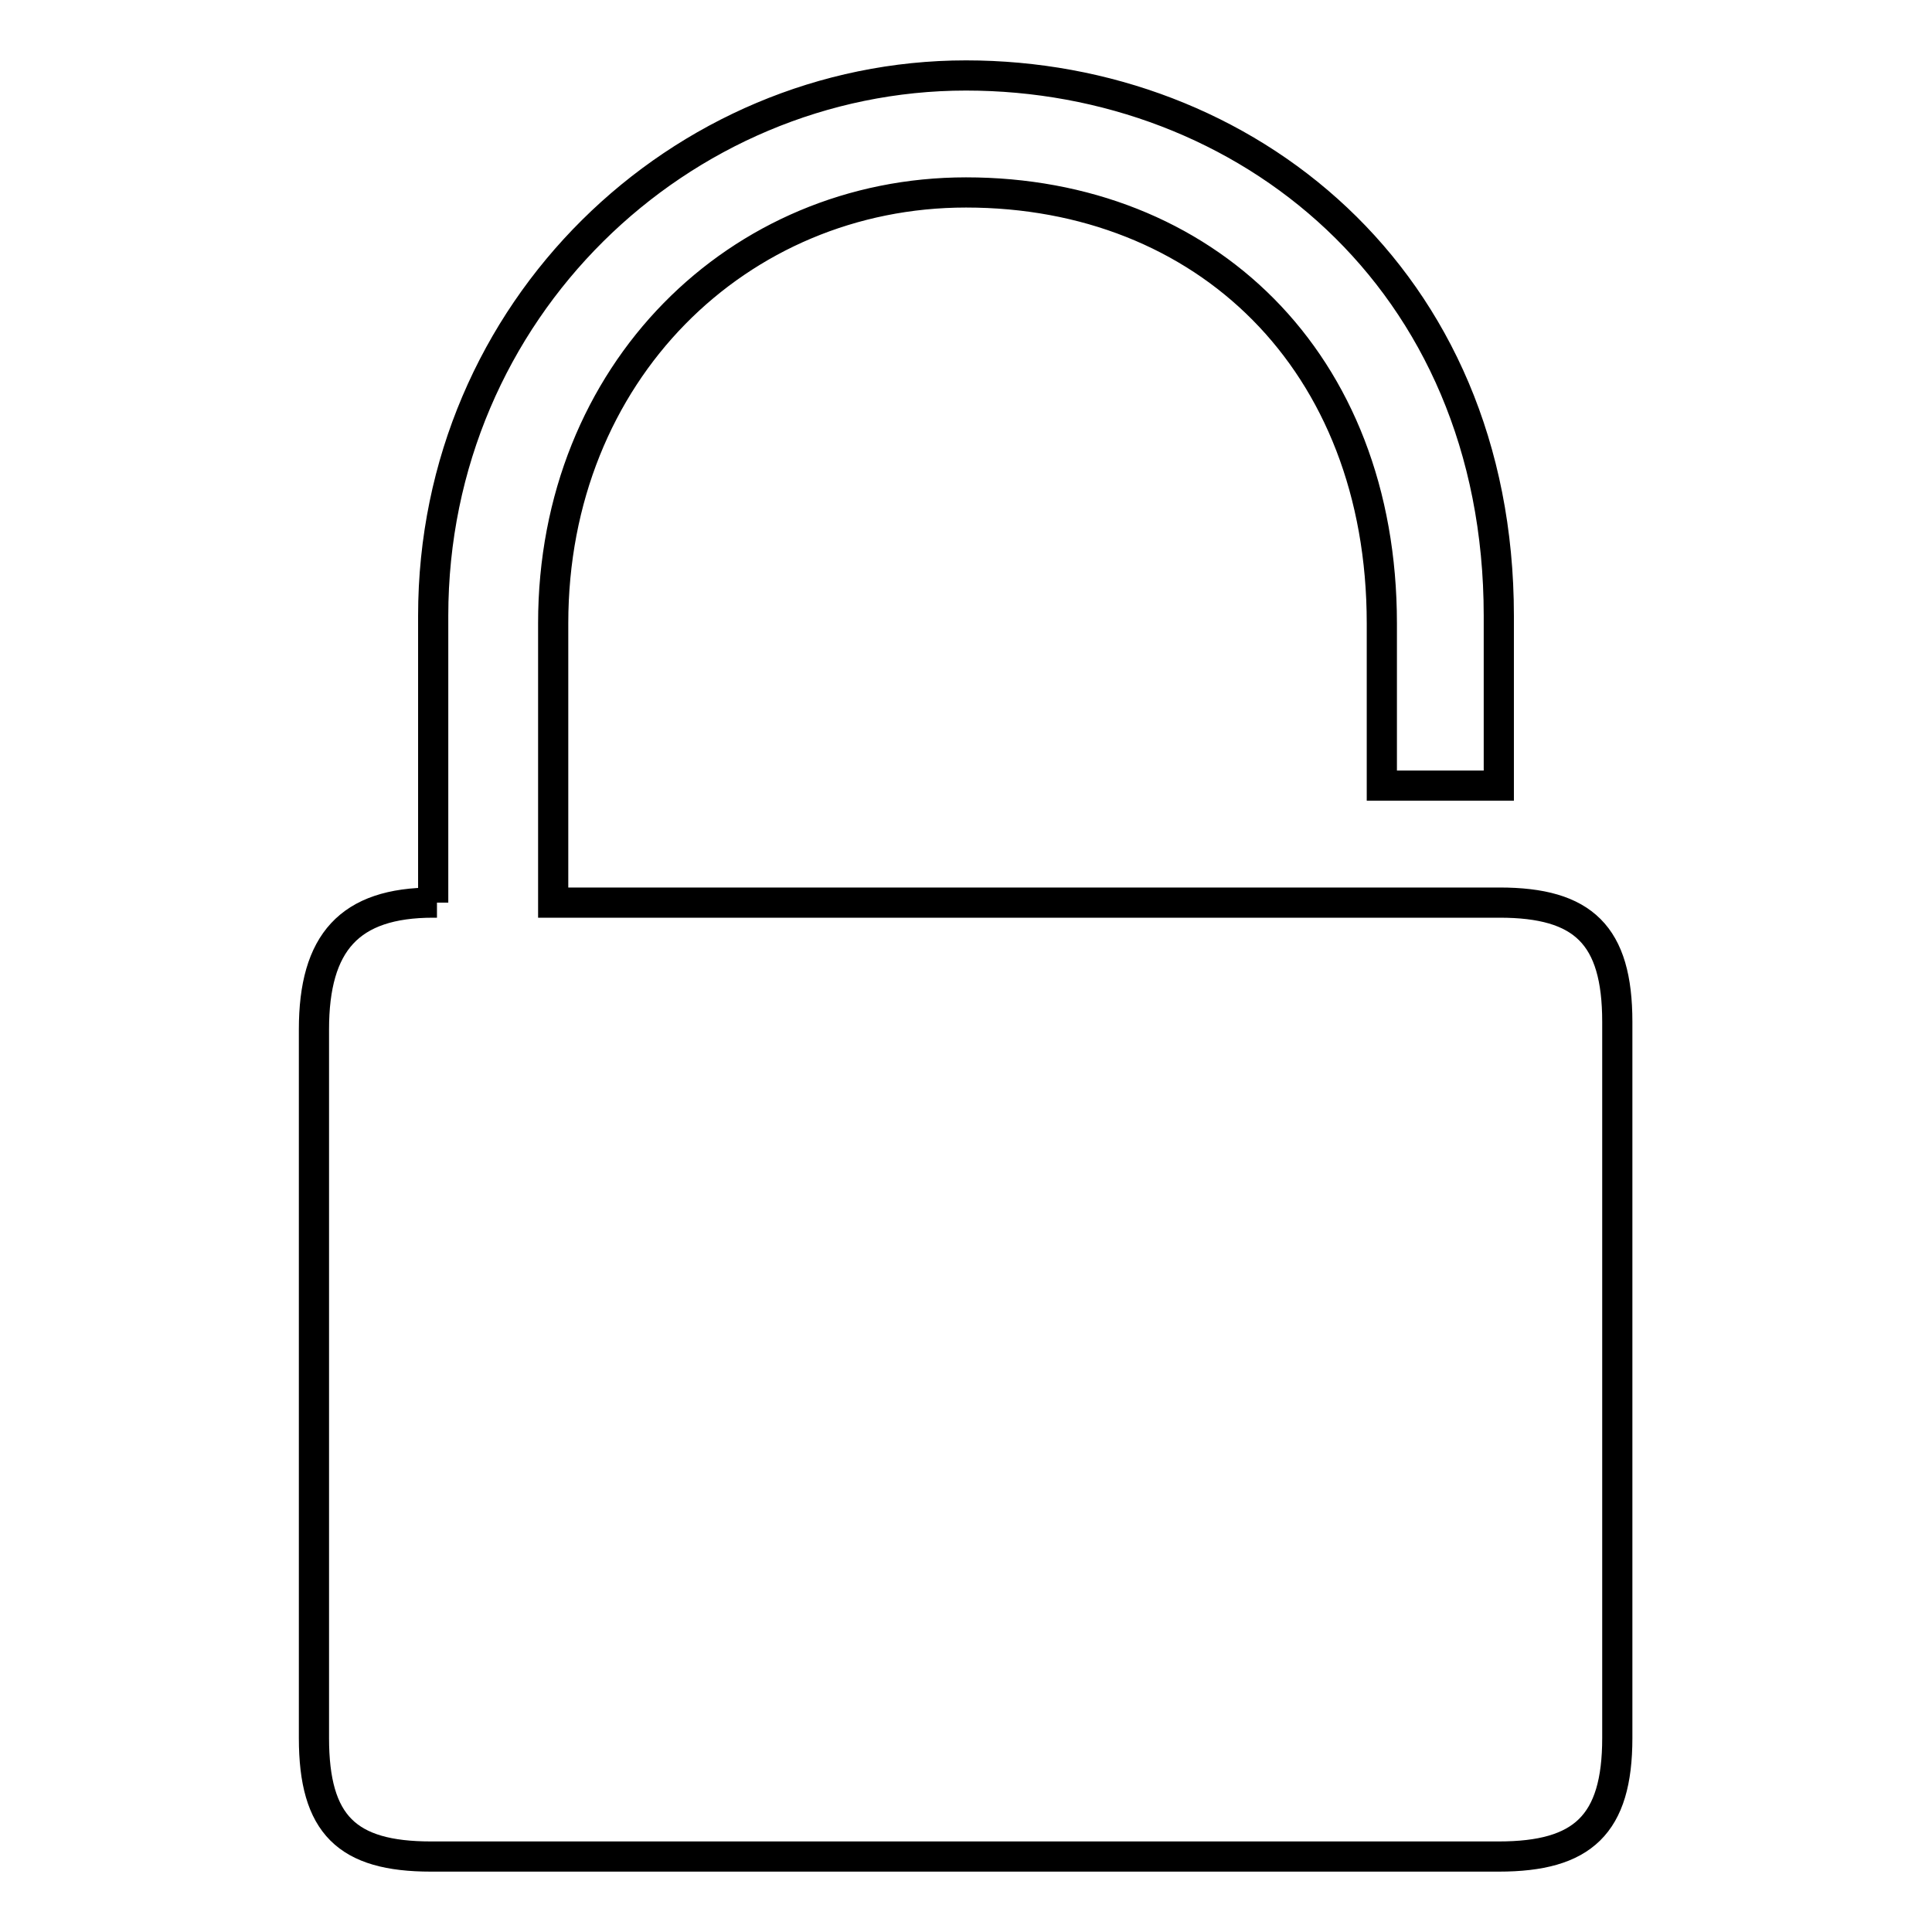
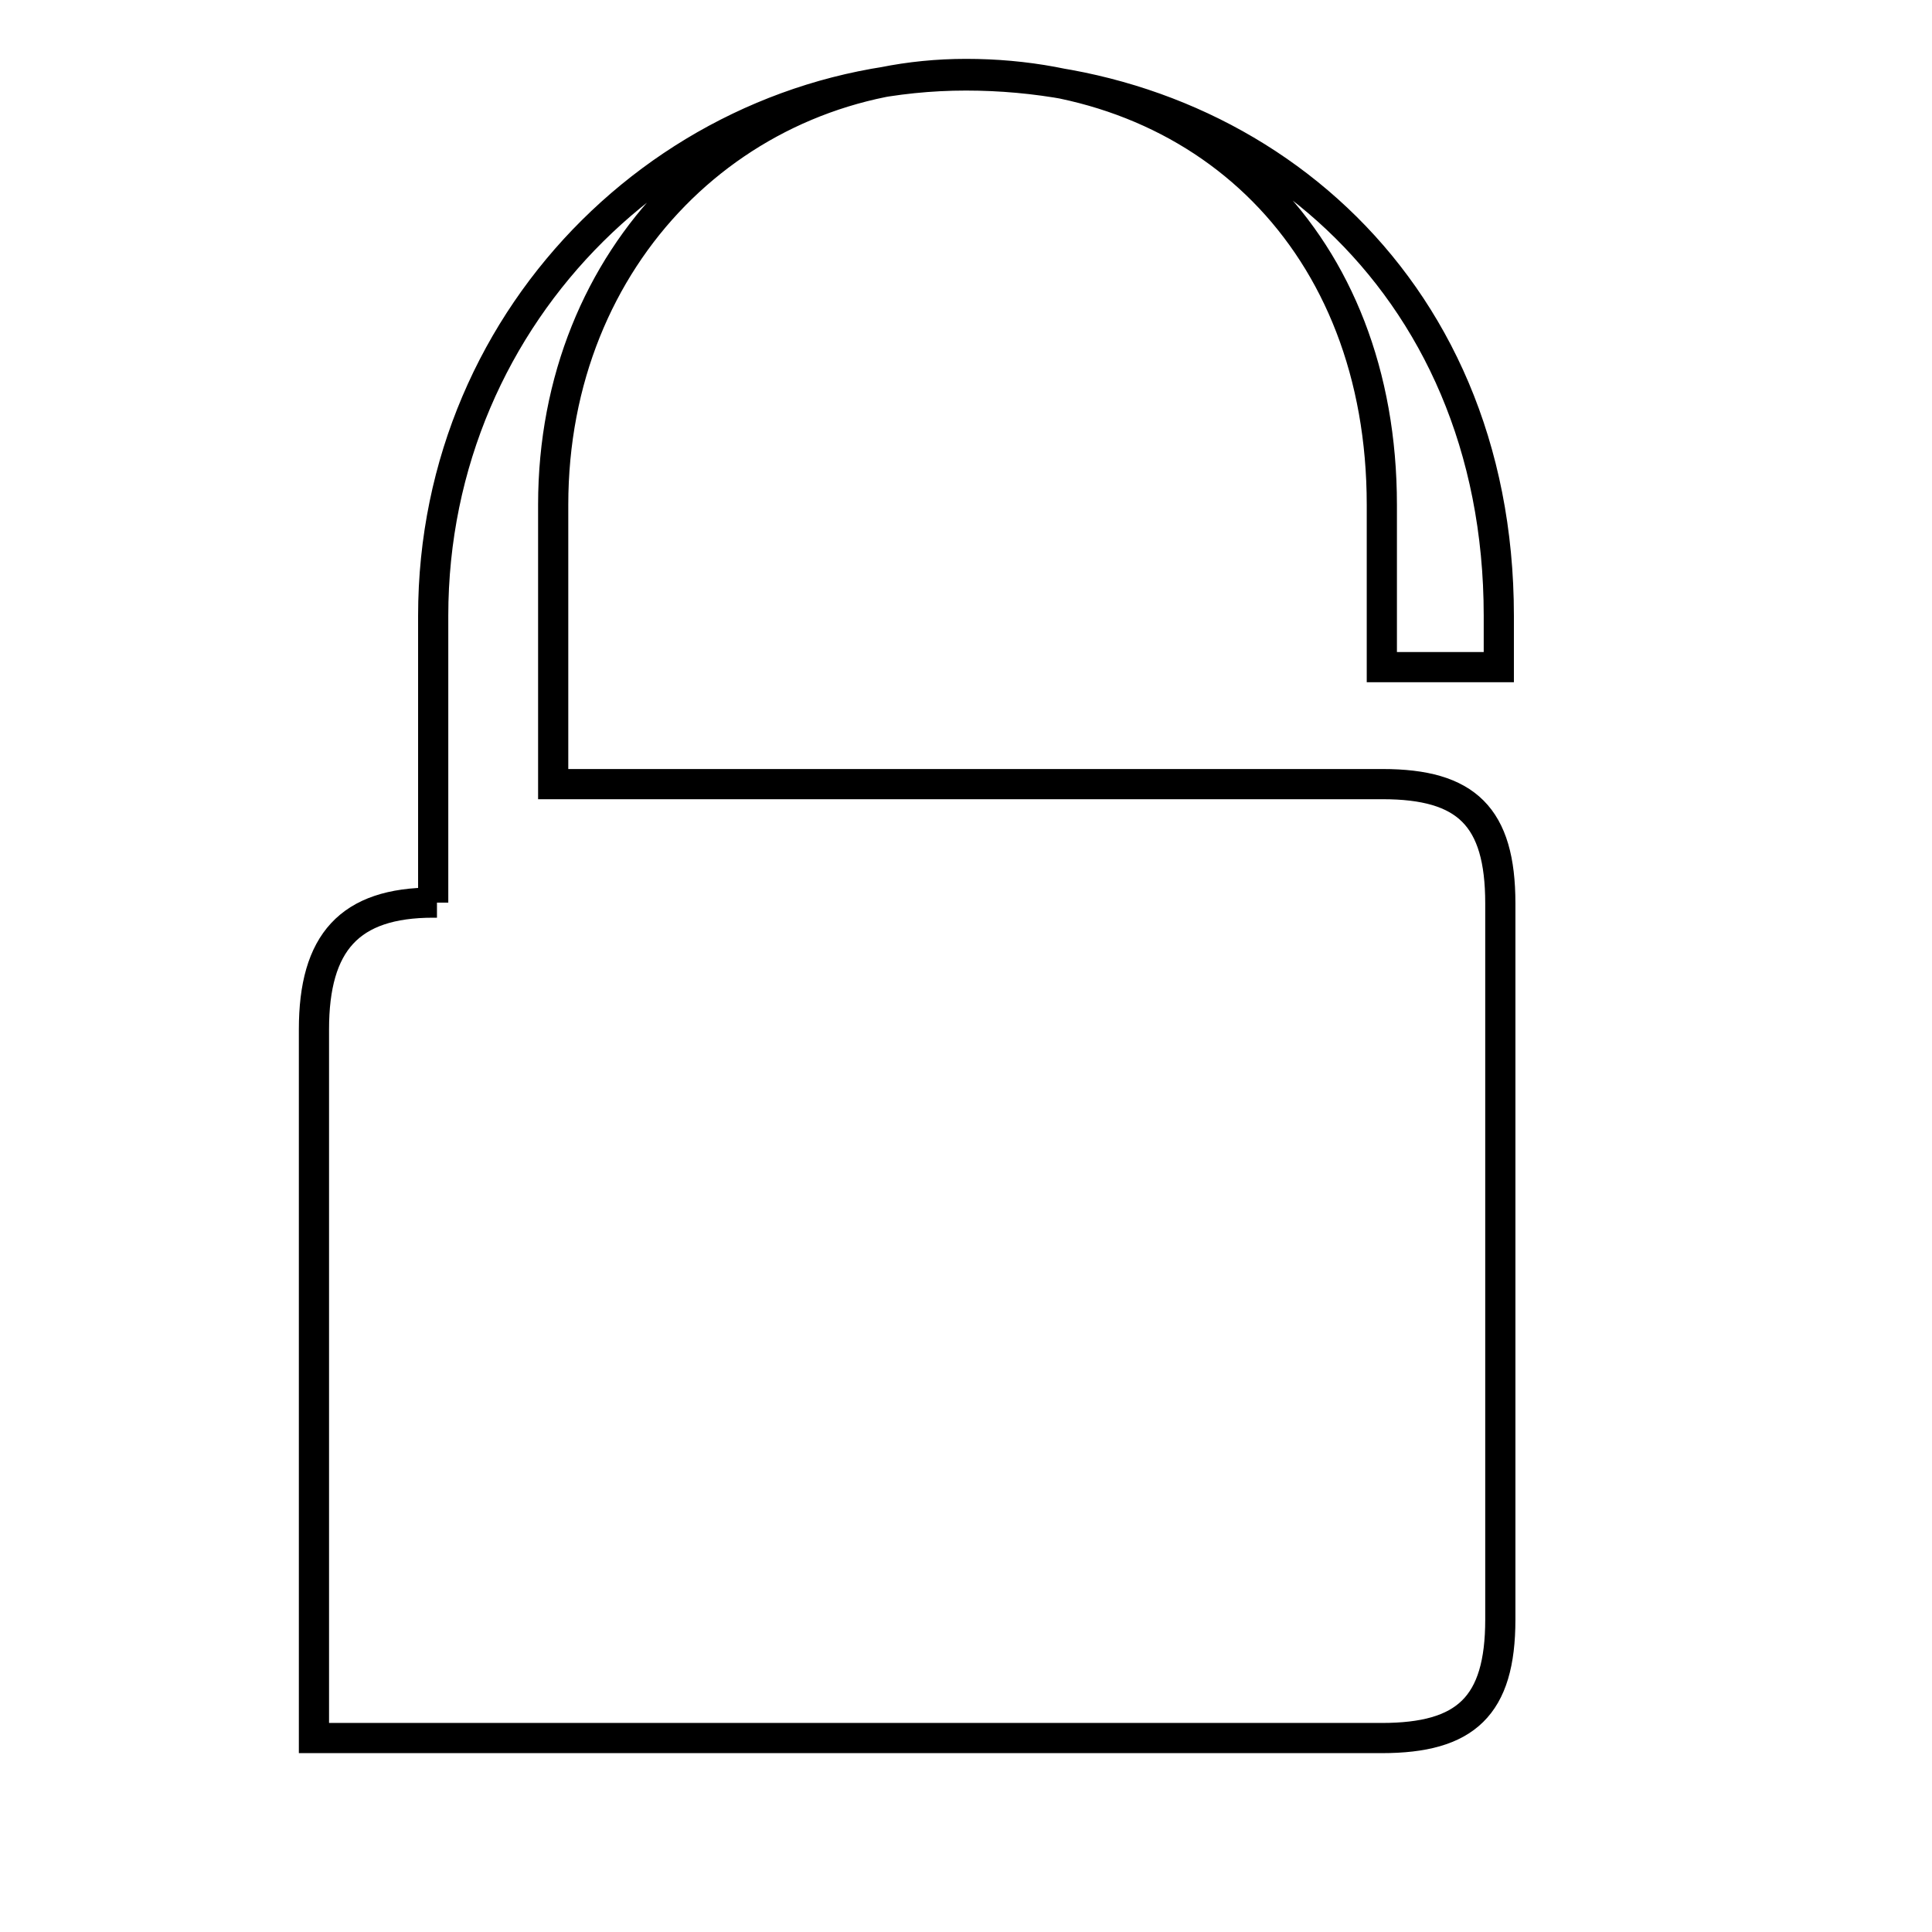
<svg xmlns="http://www.w3.org/2000/svg" version="1.1" x="0px" y="0px" viewBox="0 0 256 256" enable-background="new 0 0 256 256" xml:space="preserve">
  <g>
-     <path stroke-width="4" fill-opacity="0" stroke="#000000" d="M57.4,119.6c-11.1,0-15.8,5.3-15.8,16.8v93.9c0,11.5,4.4,15.7,15.5,15.7h141.5c11.1,0,15.7-4.2,15.7-15.7 v-94.9c0-11.5-4.5-15.8-15.6-15.8H73.3v-37c0-33.3,24.6-57.1,54.7-57.1c31.6,0,55.1,22.3,55.1,57.1v21.5h15.5V81.6 c0-44.9-33.7-71.6-70.6-71.6c-37.8,0-70.6,31-70.6,71.6L57.4,119.6h0.5H57.4z" />
+     <path stroke-width="4" fill-opacity="0" stroke="#000000" d="M57.4,119.6c-11.1,0-15.8,5.3-15.8,16.8v93.9h141.5c11.1,0,15.7-4.2,15.7-15.7 v-94.9c0-11.5-4.5-15.8-15.6-15.8H73.3v-37c0-33.3,24.6-57.1,54.7-57.1c31.6,0,55.1,22.3,55.1,57.1v21.5h15.5V81.6 c0-44.9-33.7-71.6-70.6-71.6c-37.8,0-70.6,31-70.6,71.6L57.4,119.6h0.5H57.4z" />
  </g>
</svg>